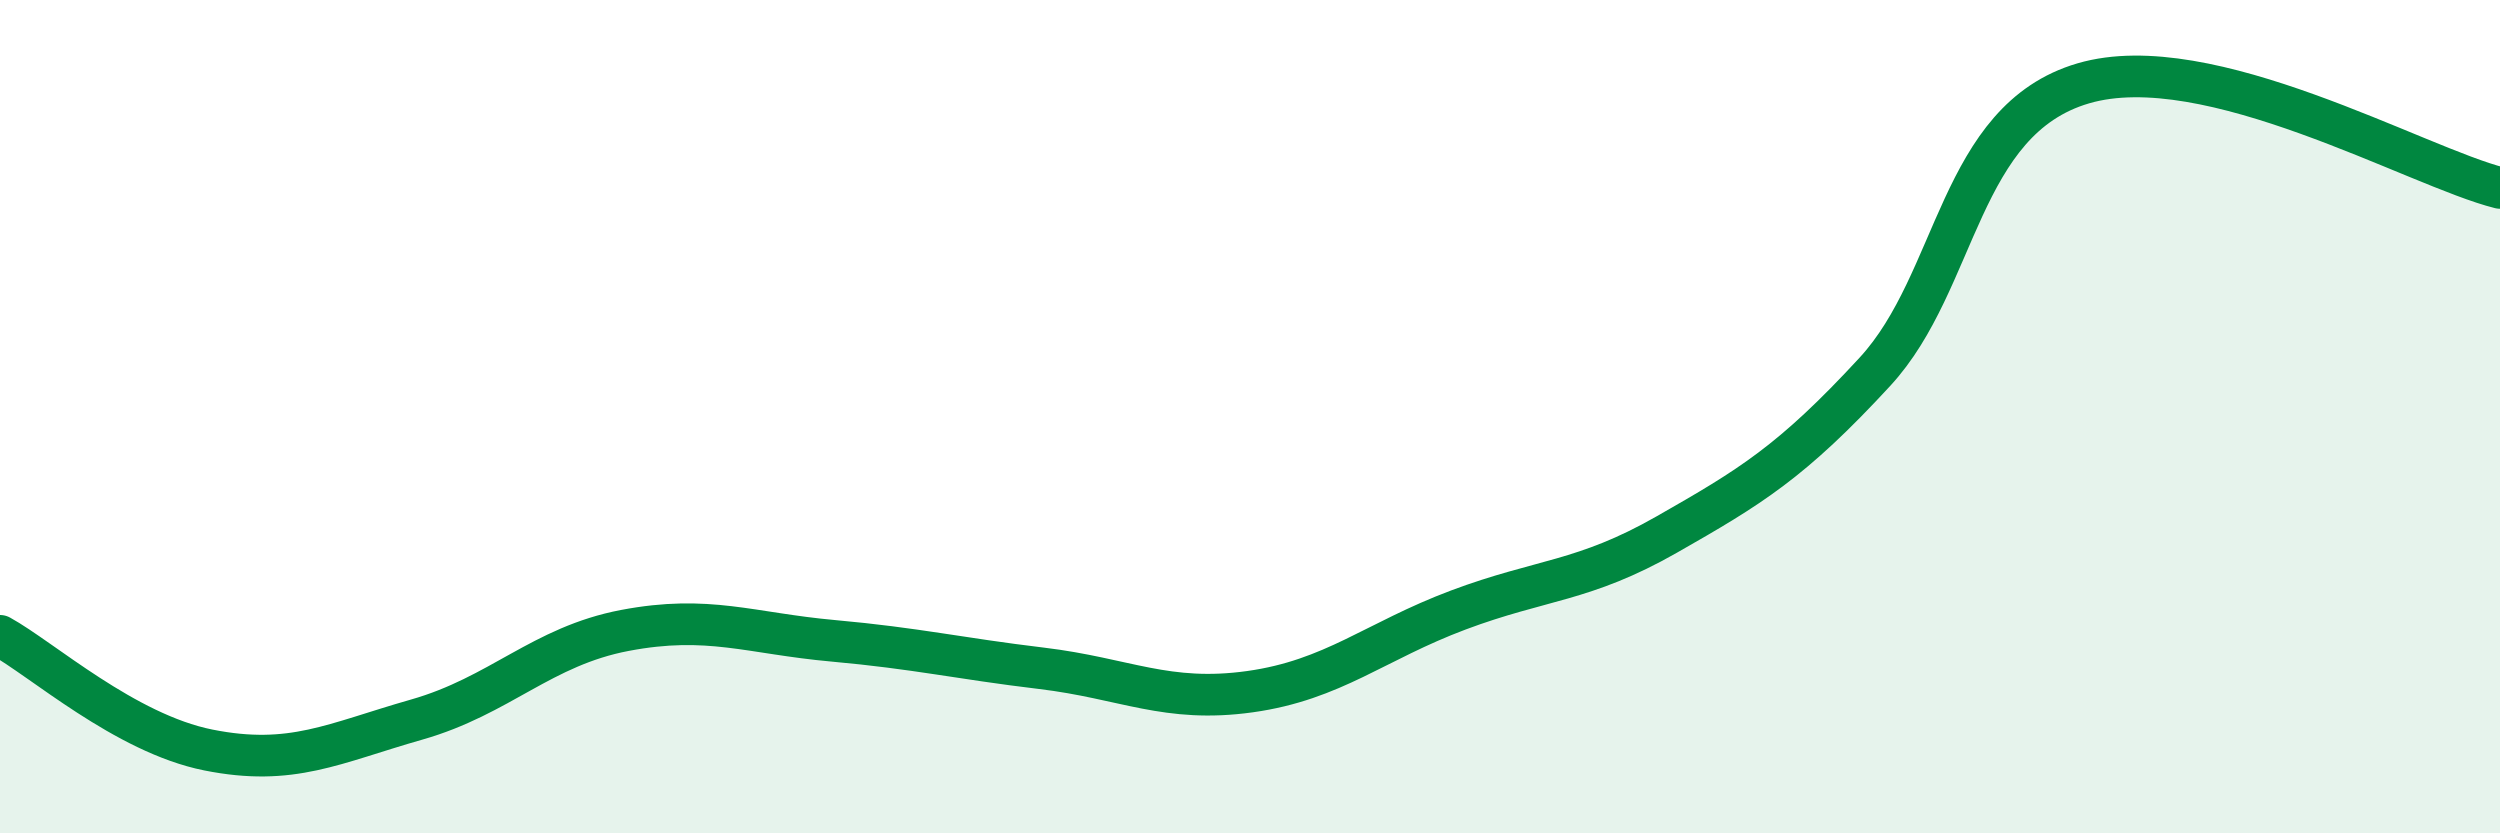
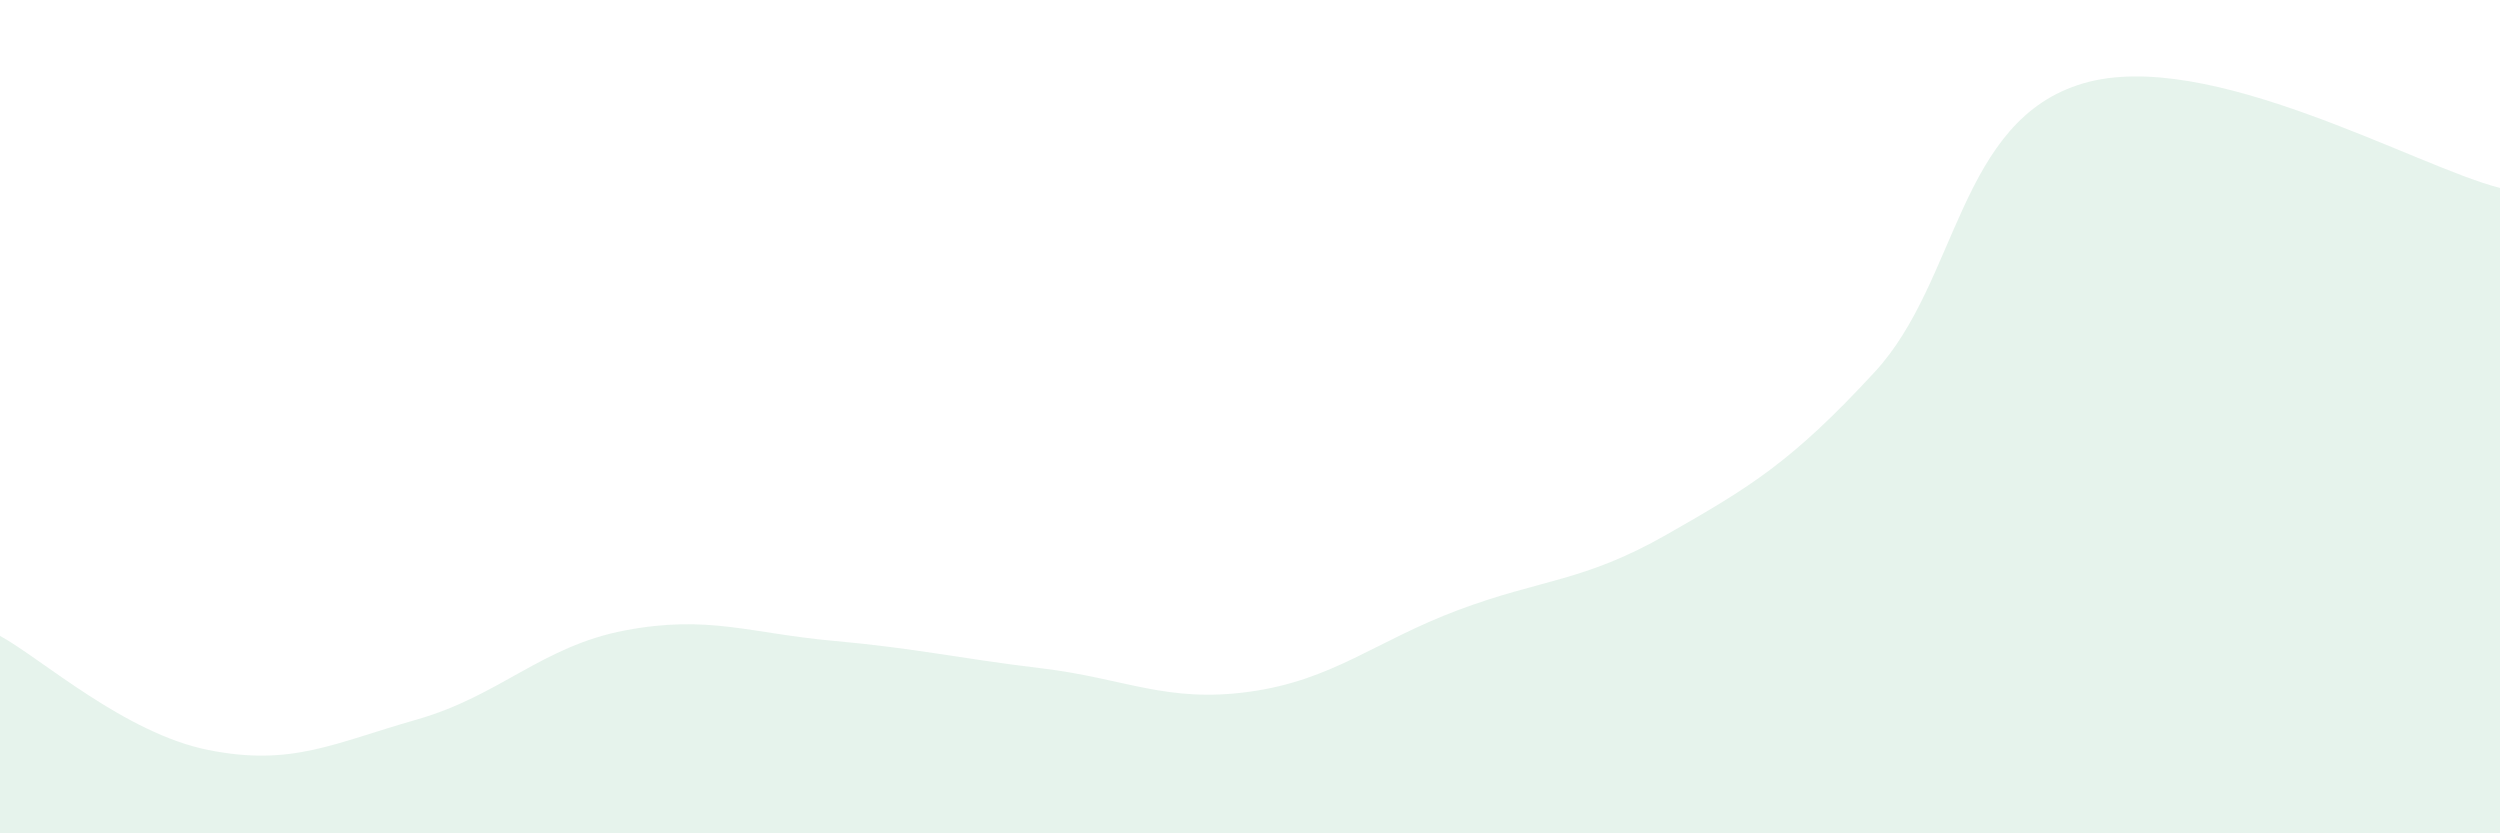
<svg xmlns="http://www.w3.org/2000/svg" width="60" height="20" viewBox="0 0 60 20">
  <path d="M 0,15.26 C 1,15.81 3,17.6 5,18 C 7,18.4 8,17.84 10,17.27 C 12,16.7 13,15.51 15,15.13 C 17,14.75 18,15.2 20,15.38 C 22,15.56 23,15.8 25,16.04 C 27,16.28 28,16.88 30,16.6 C 32,16.32 33,15.39 35,14.64 C 37,13.89 38,13.97 40,12.83 C 42,11.69 43,11.09 45,8.92 C 47,6.75 47,2.88 50,2 C 53,1.12 58,4.01 60,4.51L60 20L0 20Z" fill="#008740" opacity="0.1" stroke-linecap="round" stroke-linejoin="round" />
-   <path d="M 0,15.26 C 1,15.81 3,17.6 5,18 C 7,18.4 8,17.84 10,17.27 C 12,16.7 13,15.51 15,15.13 C 17,14.75 18,15.2 20,15.38 C 22,15.56 23,15.8 25,16.04 C 27,16.28 28,16.88 30,16.6 C 32,16.32 33,15.39 35,14.64 C 37,13.89 38,13.97 40,12.83 C 42,11.69 43,11.09 45,8.92 C 47,6.75 47,2.88 50,2 C 53,1.12 58,4.01 60,4.51" stroke="#008740" stroke-width="1" fill="none" stroke-linecap="round" stroke-linejoin="round" />
</svg>